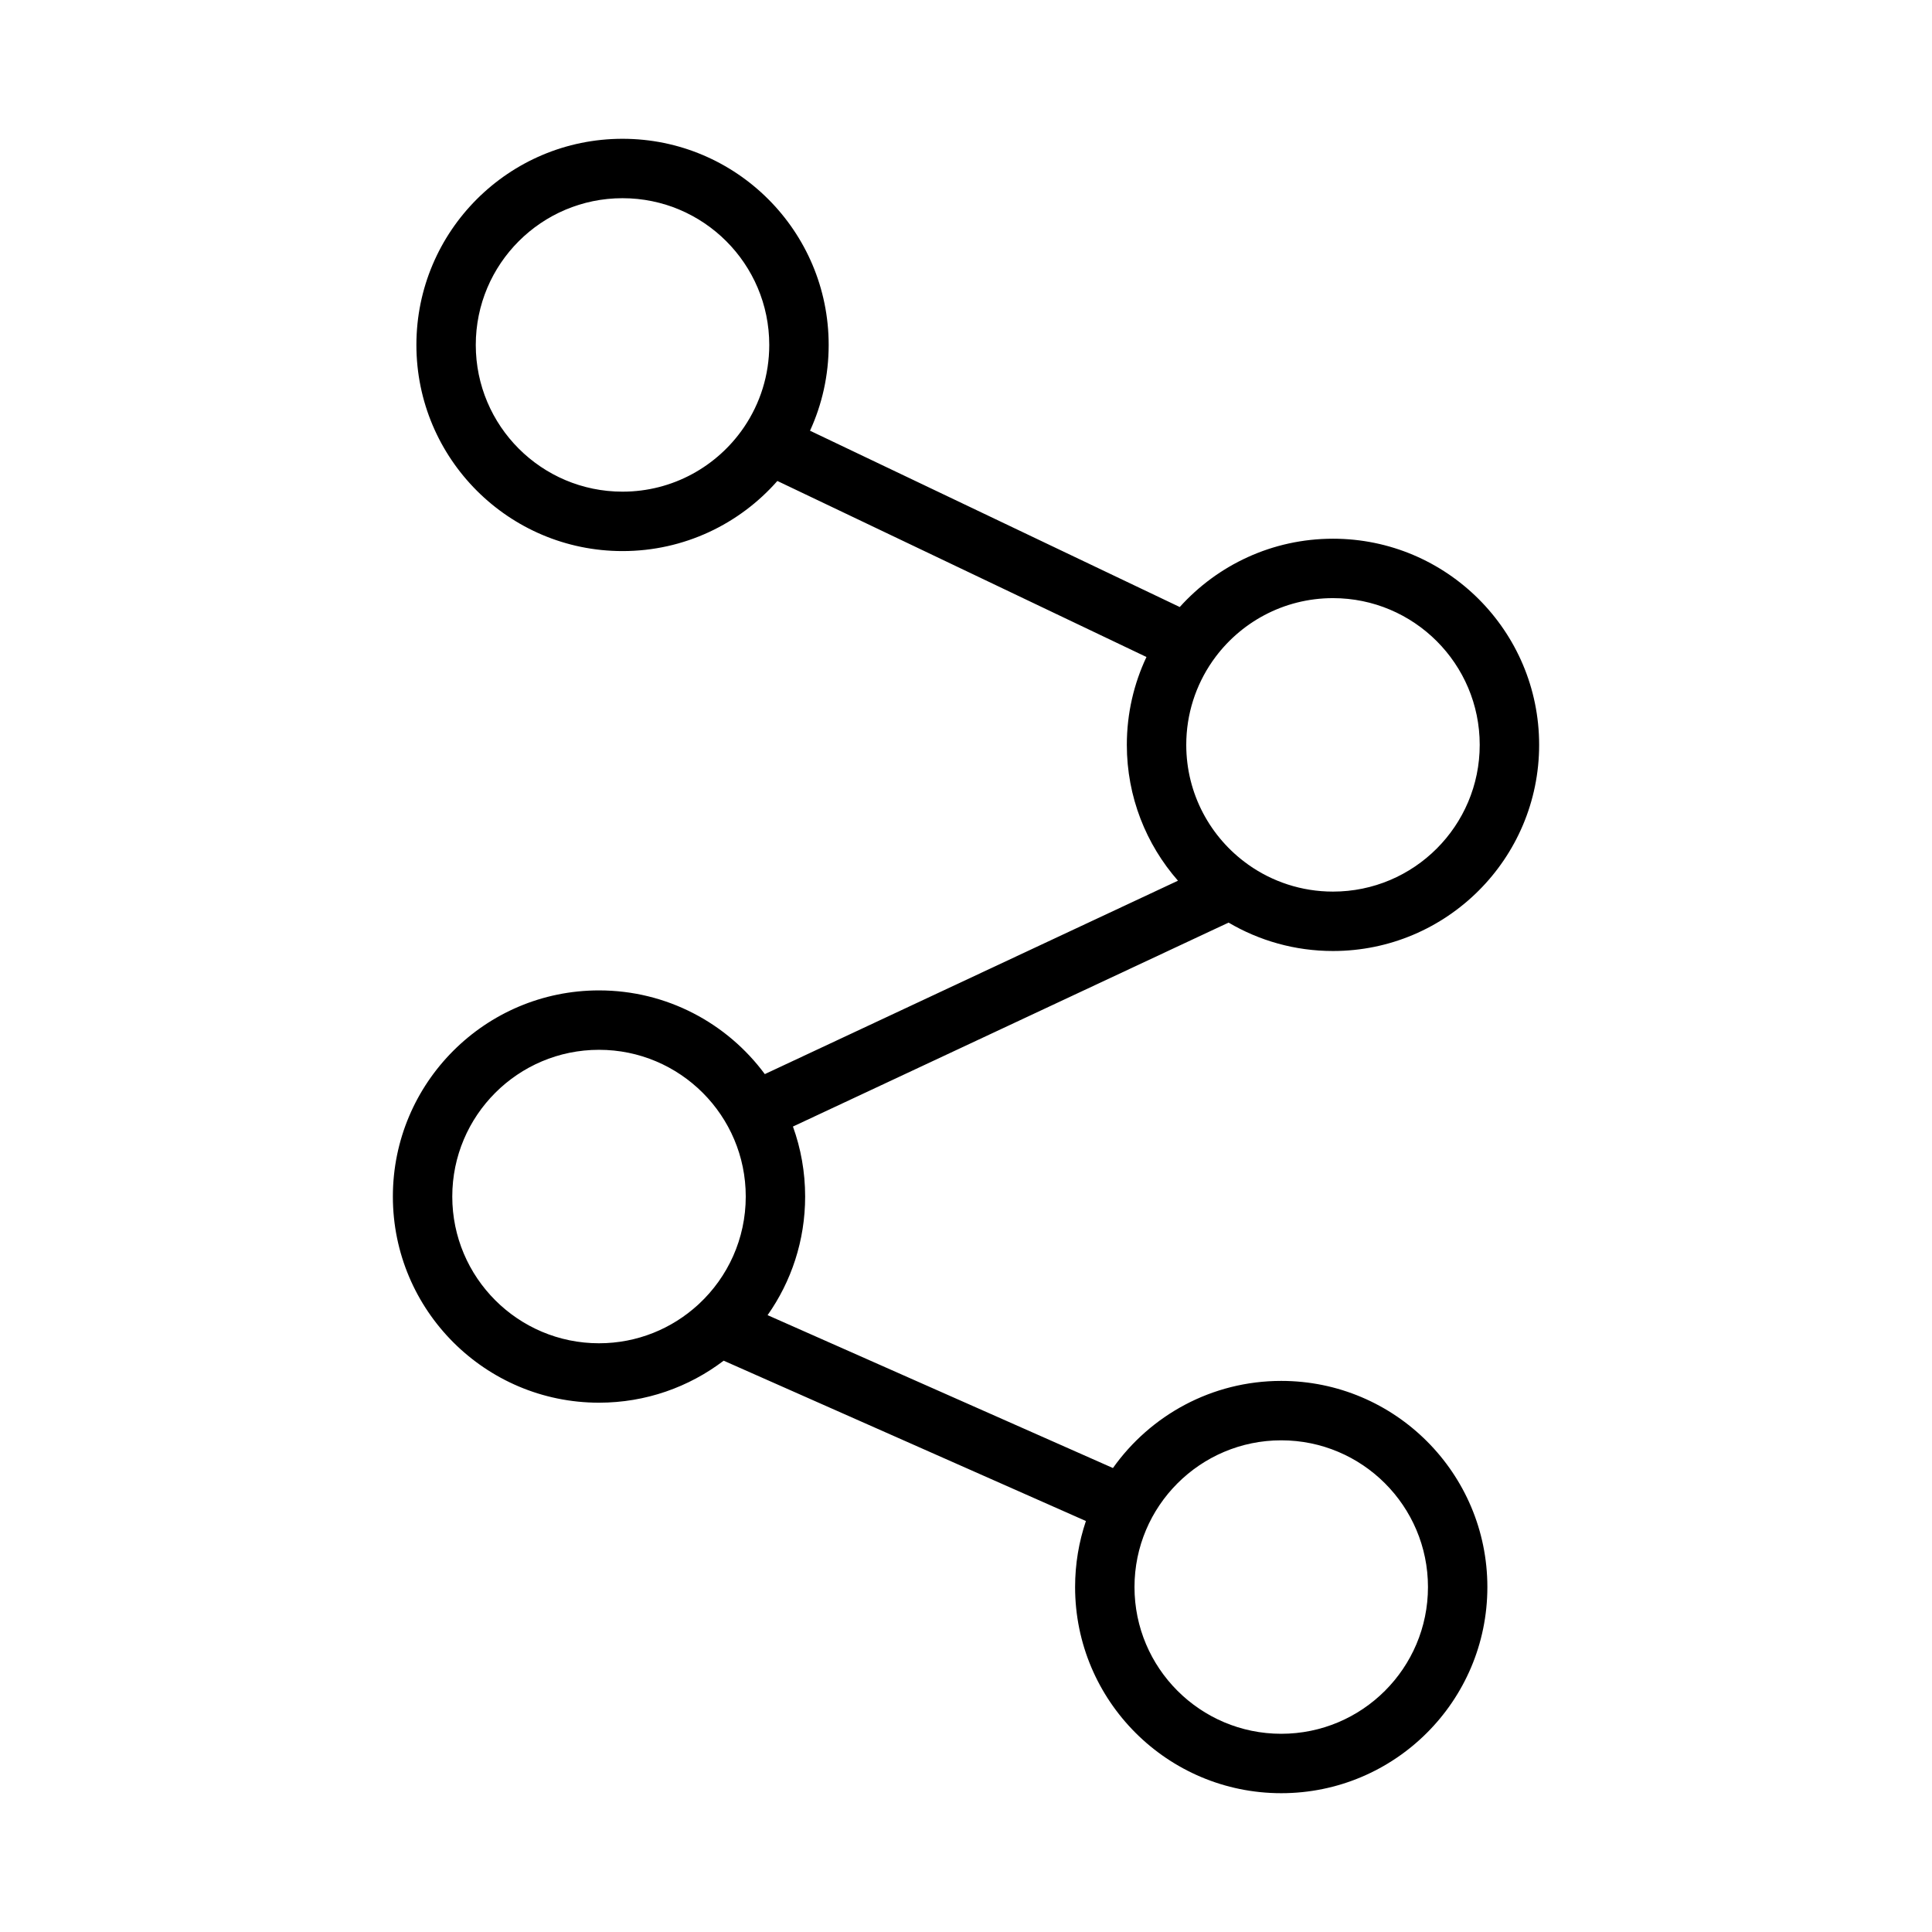
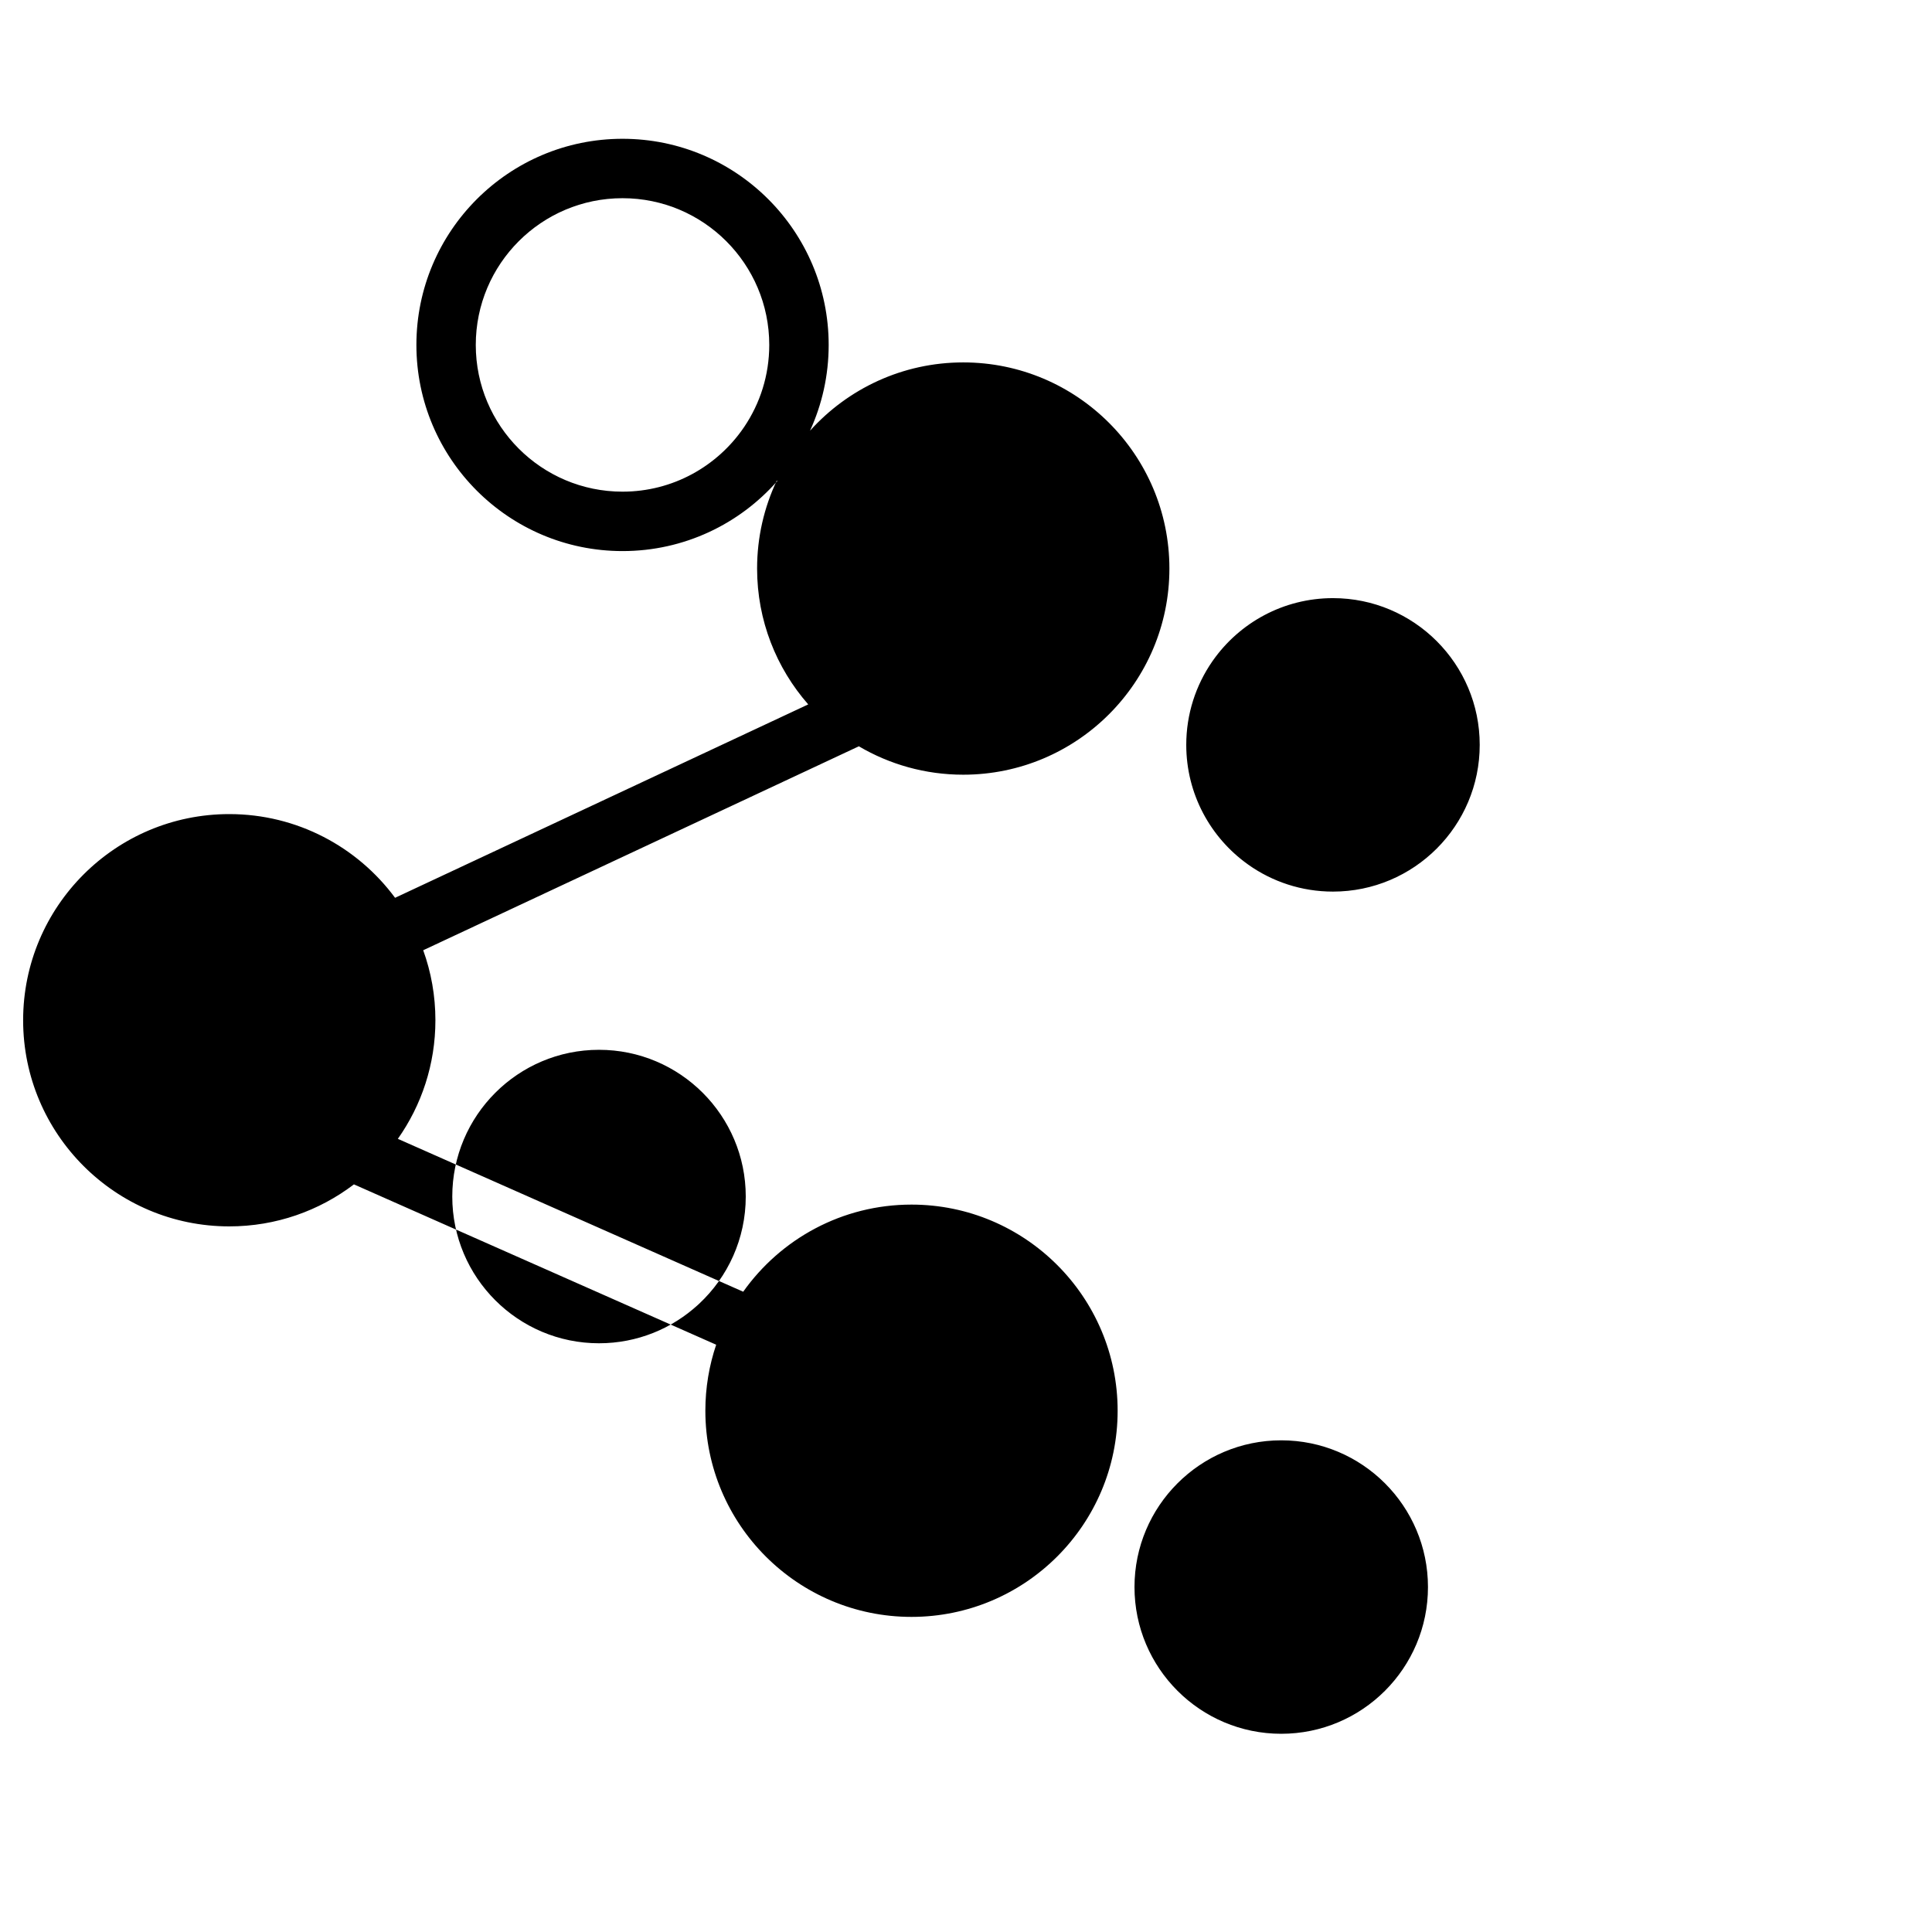
<svg xmlns="http://www.w3.org/2000/svg" fill="#000000" width="800px" height="800px" version="1.1" viewBox="144 144 512 512">
-   <path d="m350.01 271.46c-10.016 11.391-24.691 18.582-41.031 18.582-30.152 0-54.629-24.484-54.629-54.633 0-30.148 24.477-54.629 54.629-54.629 30.152 0 54.629 24.48 54.629 54.629 0 8.113-1.77 15.812-4.945 22.734l97.984 46.723c10.008-11.109 24.5-18.102 40.609-18.102 30.152 0 54.633 24.48 54.633 54.629 0 30.152-24.48 54.633-54.633 54.633-10.094 0-19.551-2.746-27.668-7.527l-115.45 54.047c2.094 5.793 3.234 12.039 3.234 18.551 0 11.699-3.684 22.543-9.953 31.43l91.523 40.516c9.902-13.965 26.195-23.09 44.598-23.09 30.152 0 54.629 24.484 54.629 54.633 0 30.152-24.477 54.629-54.629 54.629-30.152 0-54.629-24.477-54.629-54.629 0-6.117 1.008-12 2.867-17.5l-96-42.492c-9.176 6.984-20.625 11.133-33.035 11.133-30.152 0-54.629-24.48-54.629-54.629 0-30.152 24.477-54.633 54.629-54.633 18.004 0 33.988 8.73 43.941 22.184l109.49-51.254c-8.434-9.617-13.551-22.215-13.551-36 0-8.328 1.867-16.223 5.203-23.285zm133.53 254.24c21.461 0 38.887 17.426 38.887 38.887 0 21.465-17.426 38.883-38.887 38.883-21.461 0-38.887-17.418-38.887-38.883 0-21.461 17.426-38.887 38.887-38.887zm-154.27-36.18c7.606-7.098 12.363-17.207 12.363-28.422 0-21.465-17.426-38.887-38.887-38.887-21.461 0-38.887 17.422-38.887 38.887 0 21.457 17.426 38.883 38.887 38.883 10.121 0 19.344-3.875 26.266-10.223 0.082-0.082 0.172-0.16 0.258-0.238zm145.57-116.35c6.336 4.477 14.07 7.113 22.414 7.113 21.461 0 38.887-17.422 38.887-38.887 0-21.461-17.426-38.883-38.887-38.883-13.156 0-24.789 6.543-31.828 16.551-0.051 0.074-0.105 0.152-0.16 0.227-4.344 6.281-6.894 13.895-6.894 22.105 0 13.051 6.441 24.609 16.316 31.66 0.051 0.039 0.102 0.078 0.152 0.113zm-133.59-116.07c4.176-6.199 6.613-13.66 6.613-21.691 0-21.465-17.426-38.883-38.887-38.883-21.461 0-38.887 17.418-38.887 38.883s17.426 38.887 38.887 38.887c13.34 0 25.121-6.734 32.129-16.984 0.047-0.07 0.094-0.141 0.145-0.211z" fill-rule="evenodd" />
+   <path d="m350.01 271.46c-10.016 11.391-24.691 18.582-41.031 18.582-30.152 0-54.629-24.484-54.629-54.633 0-30.148 24.477-54.629 54.629-54.629 30.152 0 54.629 24.48 54.629 54.629 0 8.113-1.77 15.812-4.945 22.734c10.008-11.109 24.5-18.102 40.609-18.102 30.152 0 54.633 24.48 54.633 54.629 0 30.152-24.48 54.633-54.633 54.633-10.094 0-19.551-2.746-27.668-7.527l-115.45 54.047c2.094 5.793 3.234 12.039 3.234 18.551 0 11.699-3.684 22.543-9.953 31.43l91.523 40.516c9.902-13.965 26.195-23.09 44.598-23.09 30.152 0 54.629 24.484 54.629 54.633 0 30.152-24.477 54.629-54.629 54.629-30.152 0-54.629-24.477-54.629-54.629 0-6.117 1.008-12 2.867-17.5l-96-42.492c-9.176 6.984-20.625 11.133-33.035 11.133-30.152 0-54.629-24.48-54.629-54.629 0-30.152 24.477-54.633 54.629-54.633 18.004 0 33.988 8.73 43.941 22.184l109.49-51.254c-8.434-9.617-13.551-22.215-13.551-36 0-8.328 1.867-16.223 5.203-23.285zm133.53 254.24c21.461 0 38.887 17.426 38.887 38.887 0 21.465-17.426 38.883-38.887 38.883-21.461 0-38.887-17.418-38.887-38.883 0-21.461 17.426-38.887 38.887-38.887zm-154.27-36.18c7.606-7.098 12.363-17.207 12.363-28.422 0-21.465-17.426-38.887-38.887-38.887-21.461 0-38.887 17.422-38.887 38.887 0 21.457 17.426 38.883 38.887 38.883 10.121 0 19.344-3.875 26.266-10.223 0.082-0.082 0.172-0.16 0.258-0.238zm145.57-116.35c6.336 4.477 14.07 7.113 22.414 7.113 21.461 0 38.887-17.422 38.887-38.887 0-21.461-17.426-38.883-38.887-38.883-13.156 0-24.789 6.543-31.828 16.551-0.051 0.074-0.105 0.152-0.16 0.227-4.344 6.281-6.894 13.895-6.894 22.105 0 13.051 6.441 24.609 16.316 31.66 0.051 0.039 0.102 0.078 0.152 0.113zm-133.59-116.07c4.176-6.199 6.613-13.66 6.613-21.691 0-21.465-17.426-38.883-38.887-38.883-21.461 0-38.887 17.418-38.887 38.883s17.426 38.887 38.887 38.887c13.34 0 25.121-6.734 32.129-16.984 0.047-0.07 0.094-0.141 0.145-0.211z" fill-rule="evenodd" />
</svg>